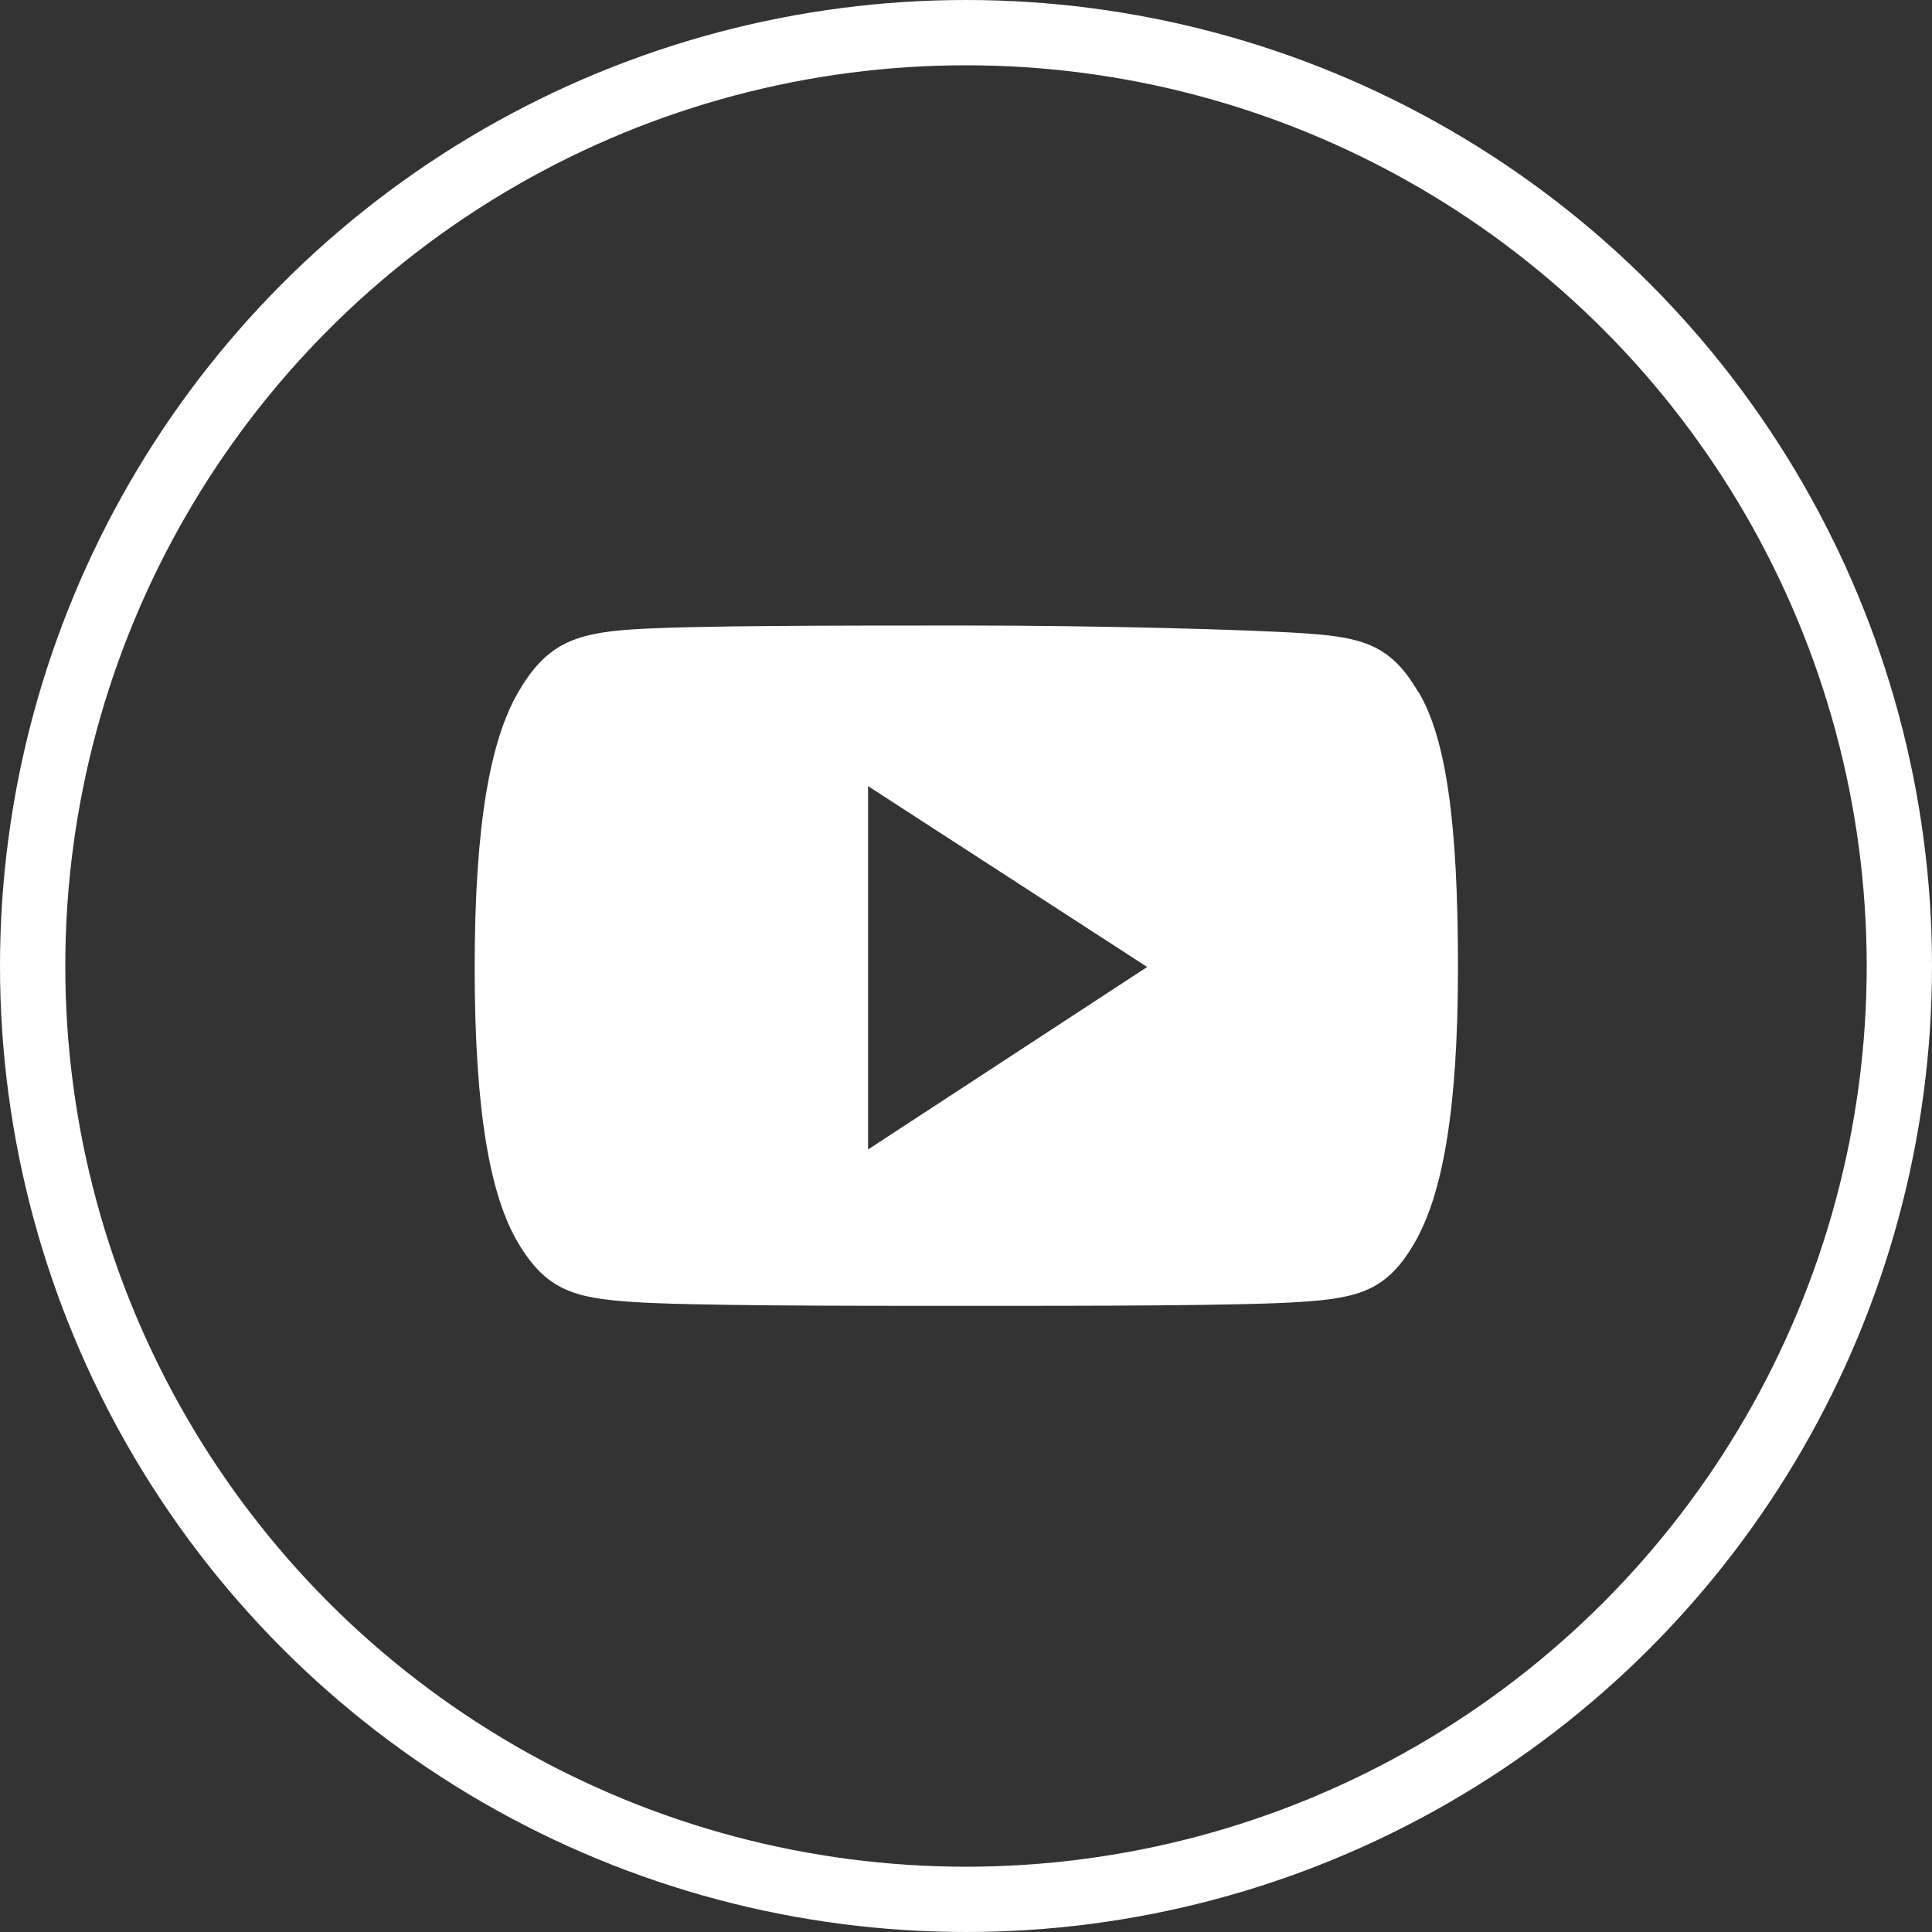
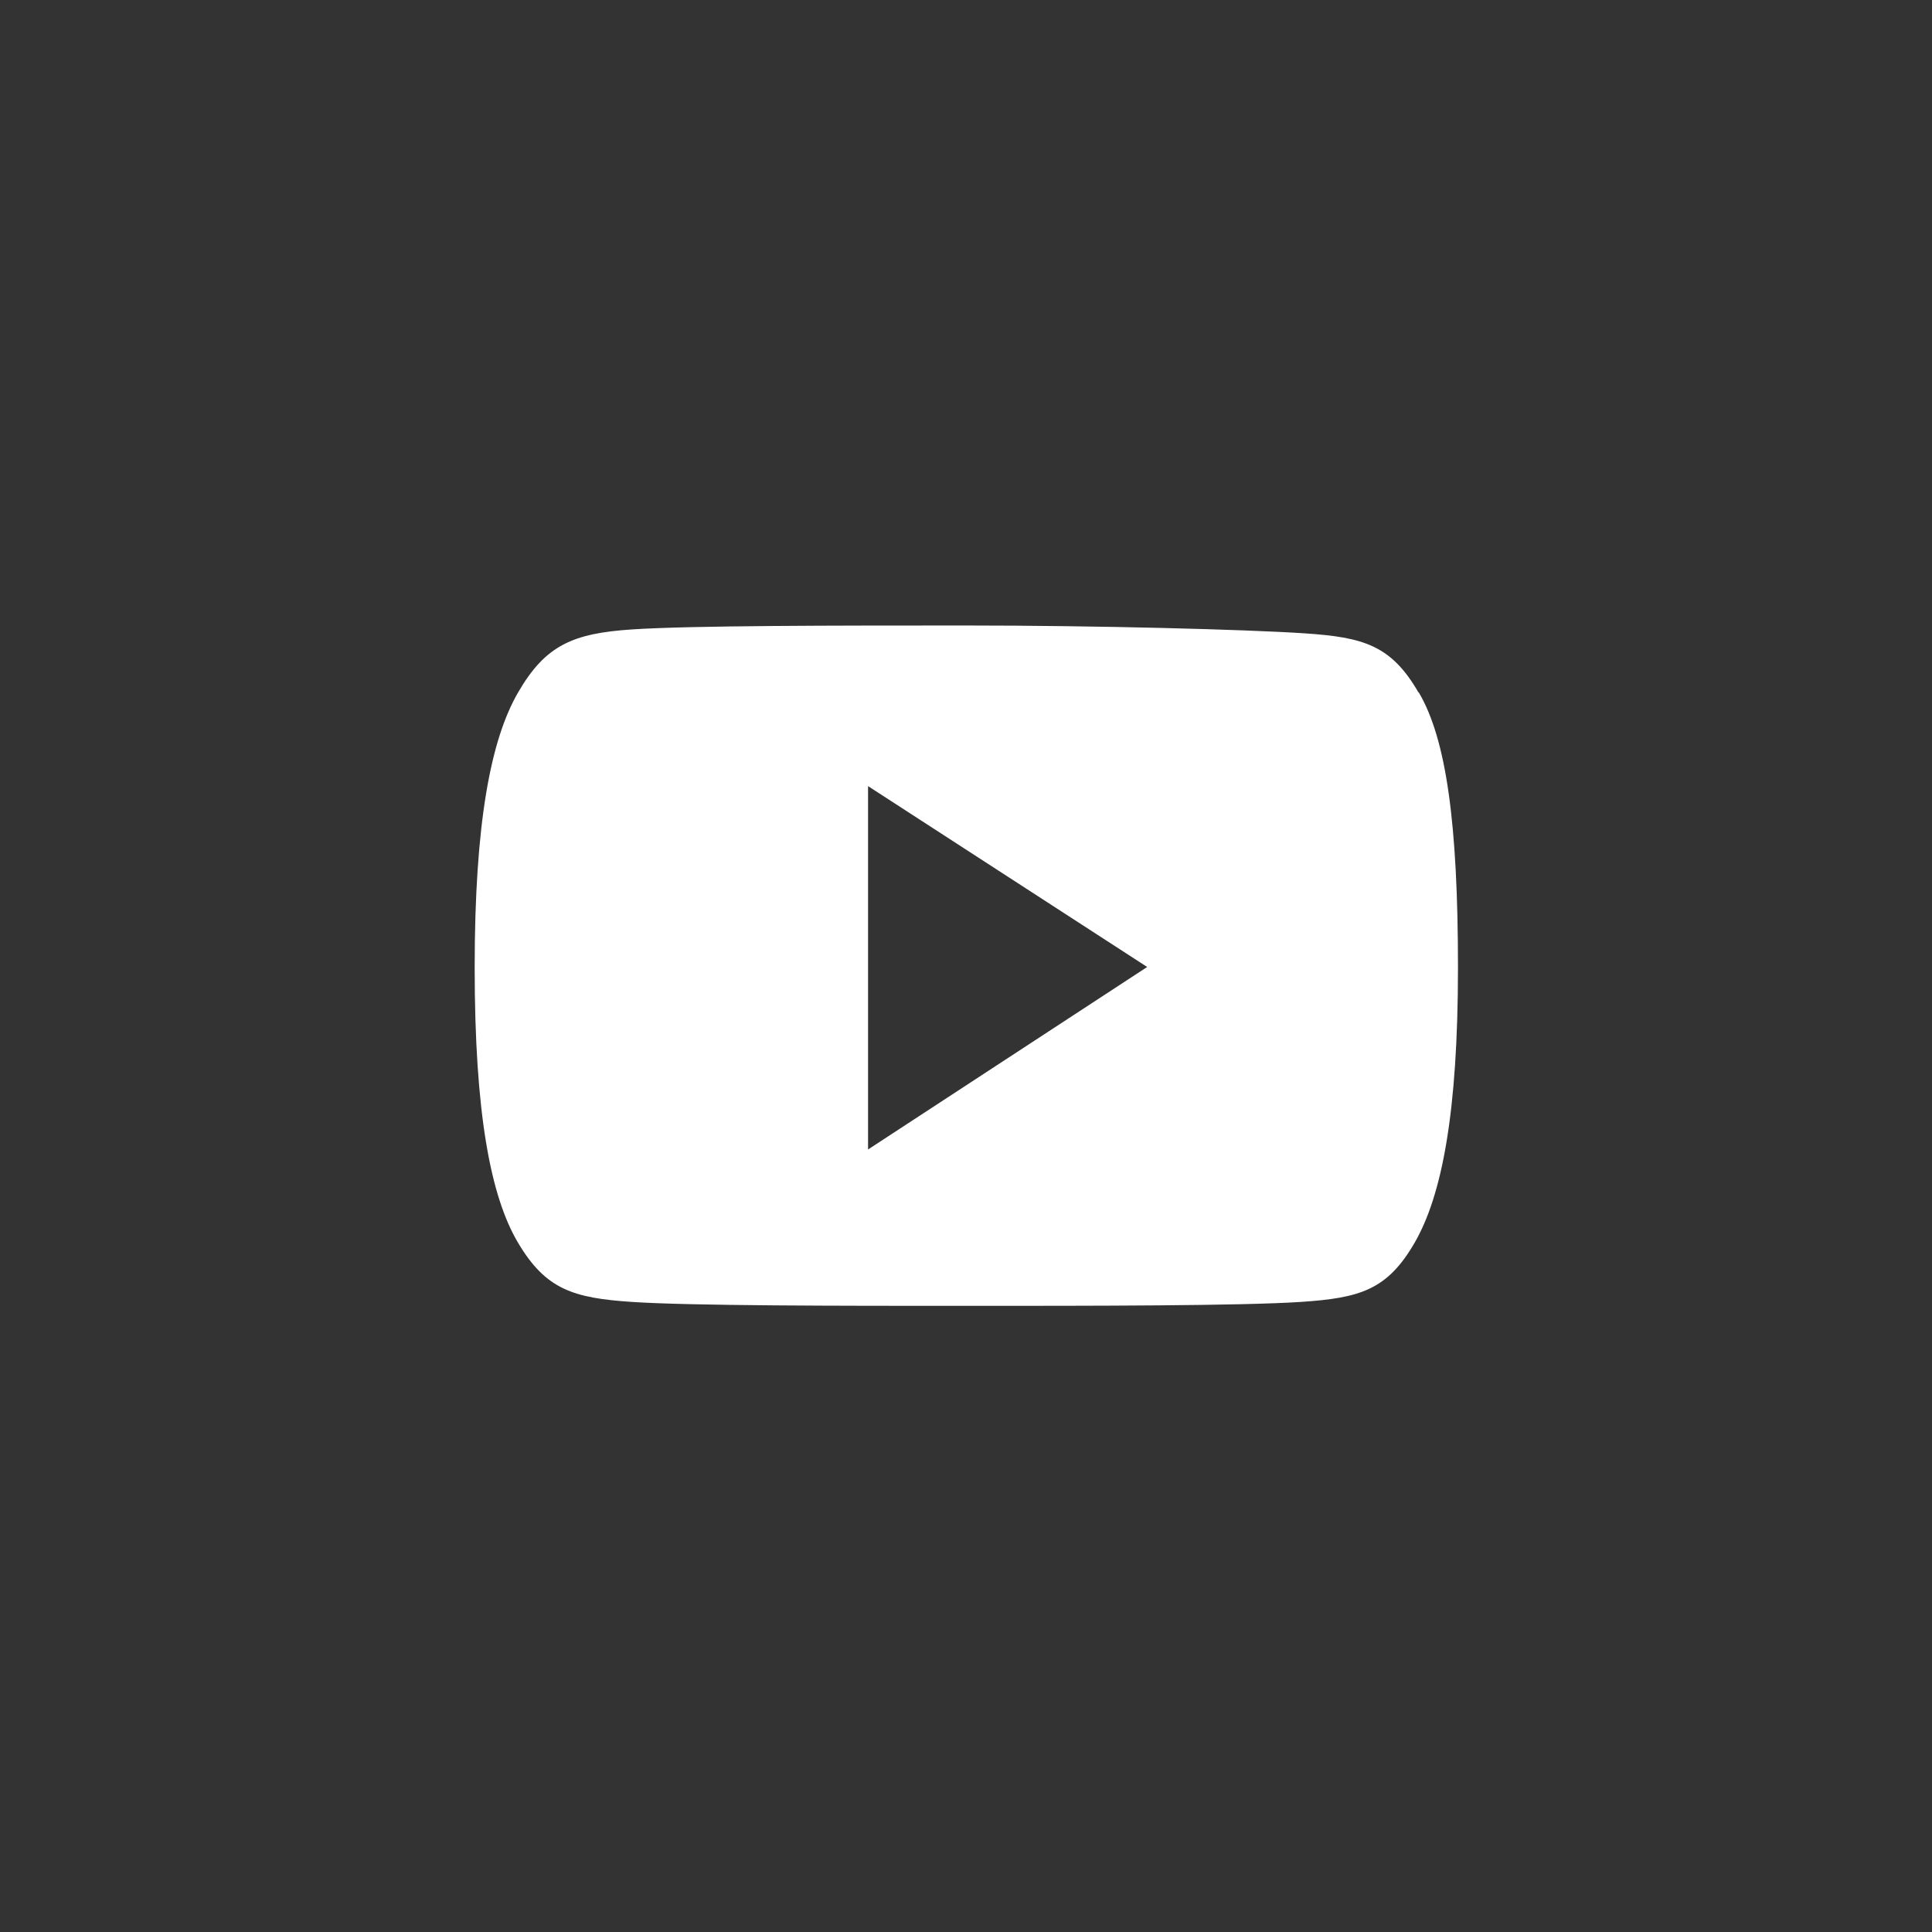
<svg xmlns="http://www.w3.org/2000/svg" viewBox="0 0 59.18 59.18">
  <rect x="0" y="0" width="59.18" height="59.18" fill="#333333" stroke="none" />
  <defs>
    <style>.a{fill:#fff}.b{fill:none;stroke:#fff;stroke-miterlimit:10;stroke-width:2px}</style>
  </defs>
  <title>social-yt</title>
  <path class="a" d="M43.45 21.21c-.84-1.45-1.69-1.69-3.49-1.81s-6.39-.24-10.36-.24-8.43 0-10.24.12-2.65.48-3.49 1.93-1.33 4-1.33 8.43.48 7 1.33 8.43 1.69 1.69 3.49 1.81 6.39.12 10.24.12 8.43 0 10.24-.12 2.65-.36 3.49-1.81 1.33-4 1.33-8.43-.36-7-1.2-8.43m-16.87 14V24.08l8.55 5.54z" />
-   <circle class="b" cx="29.59" cy="29.59" r="28.59" />
</svg>